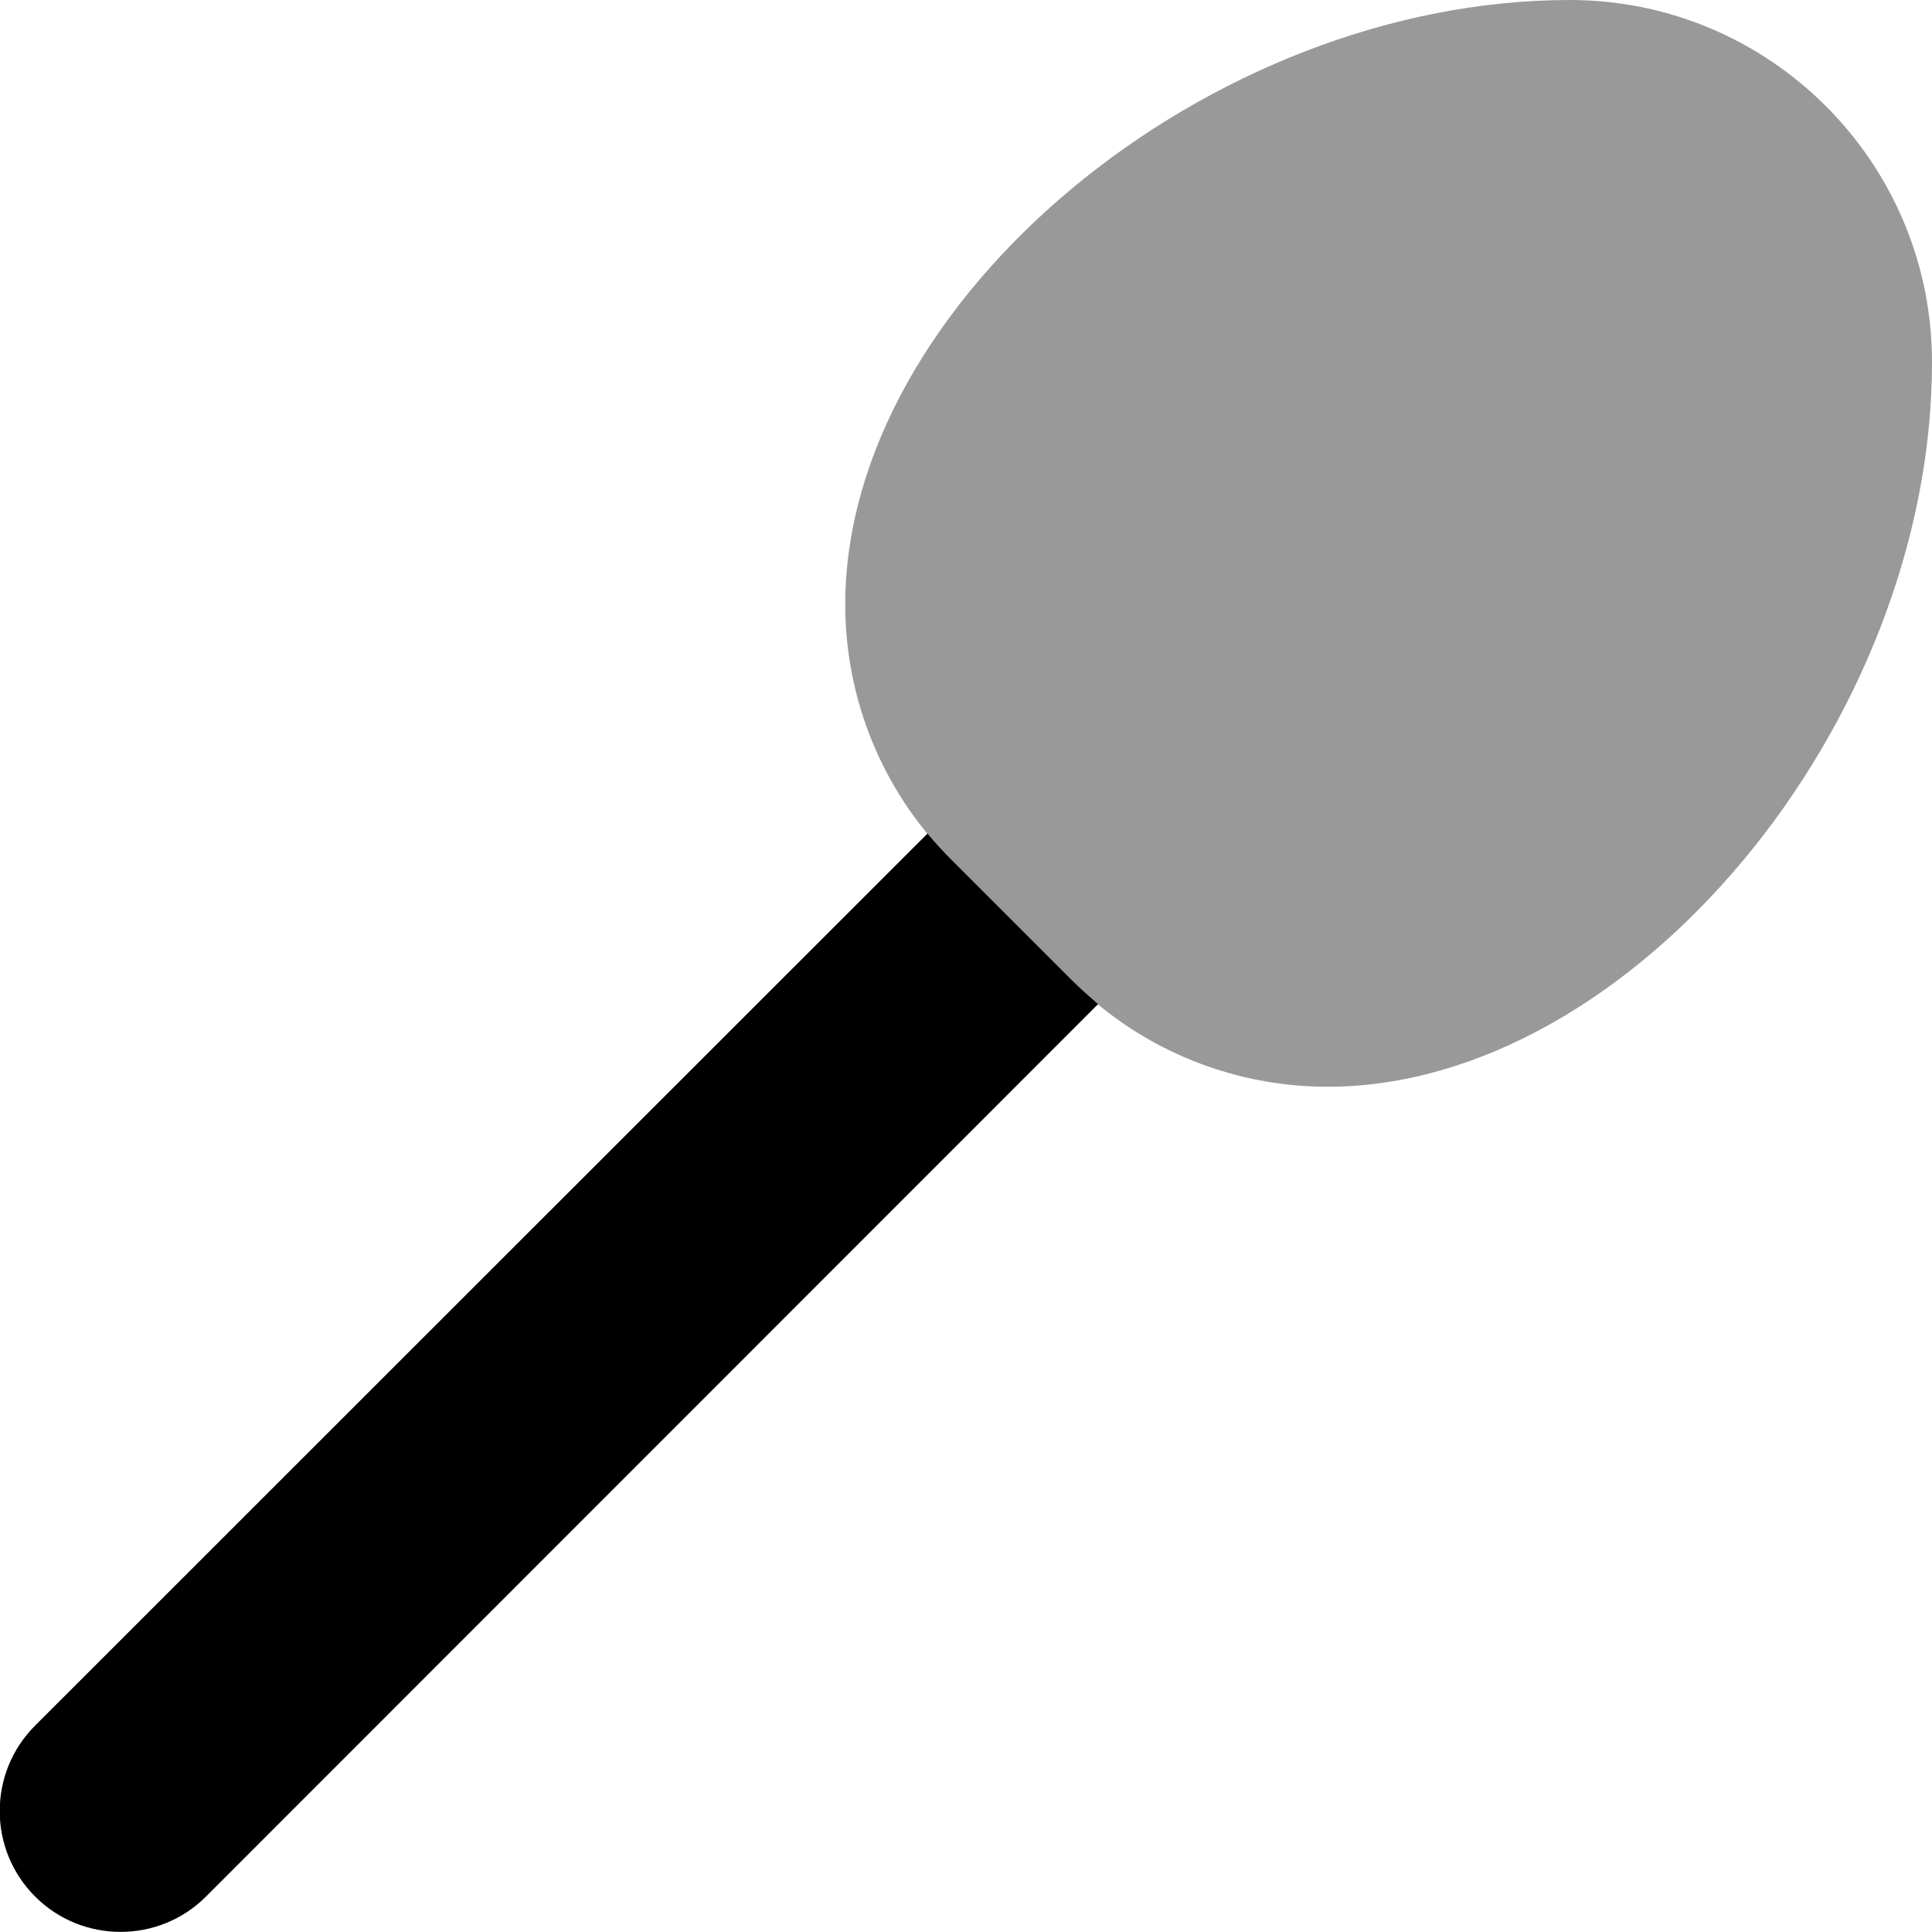
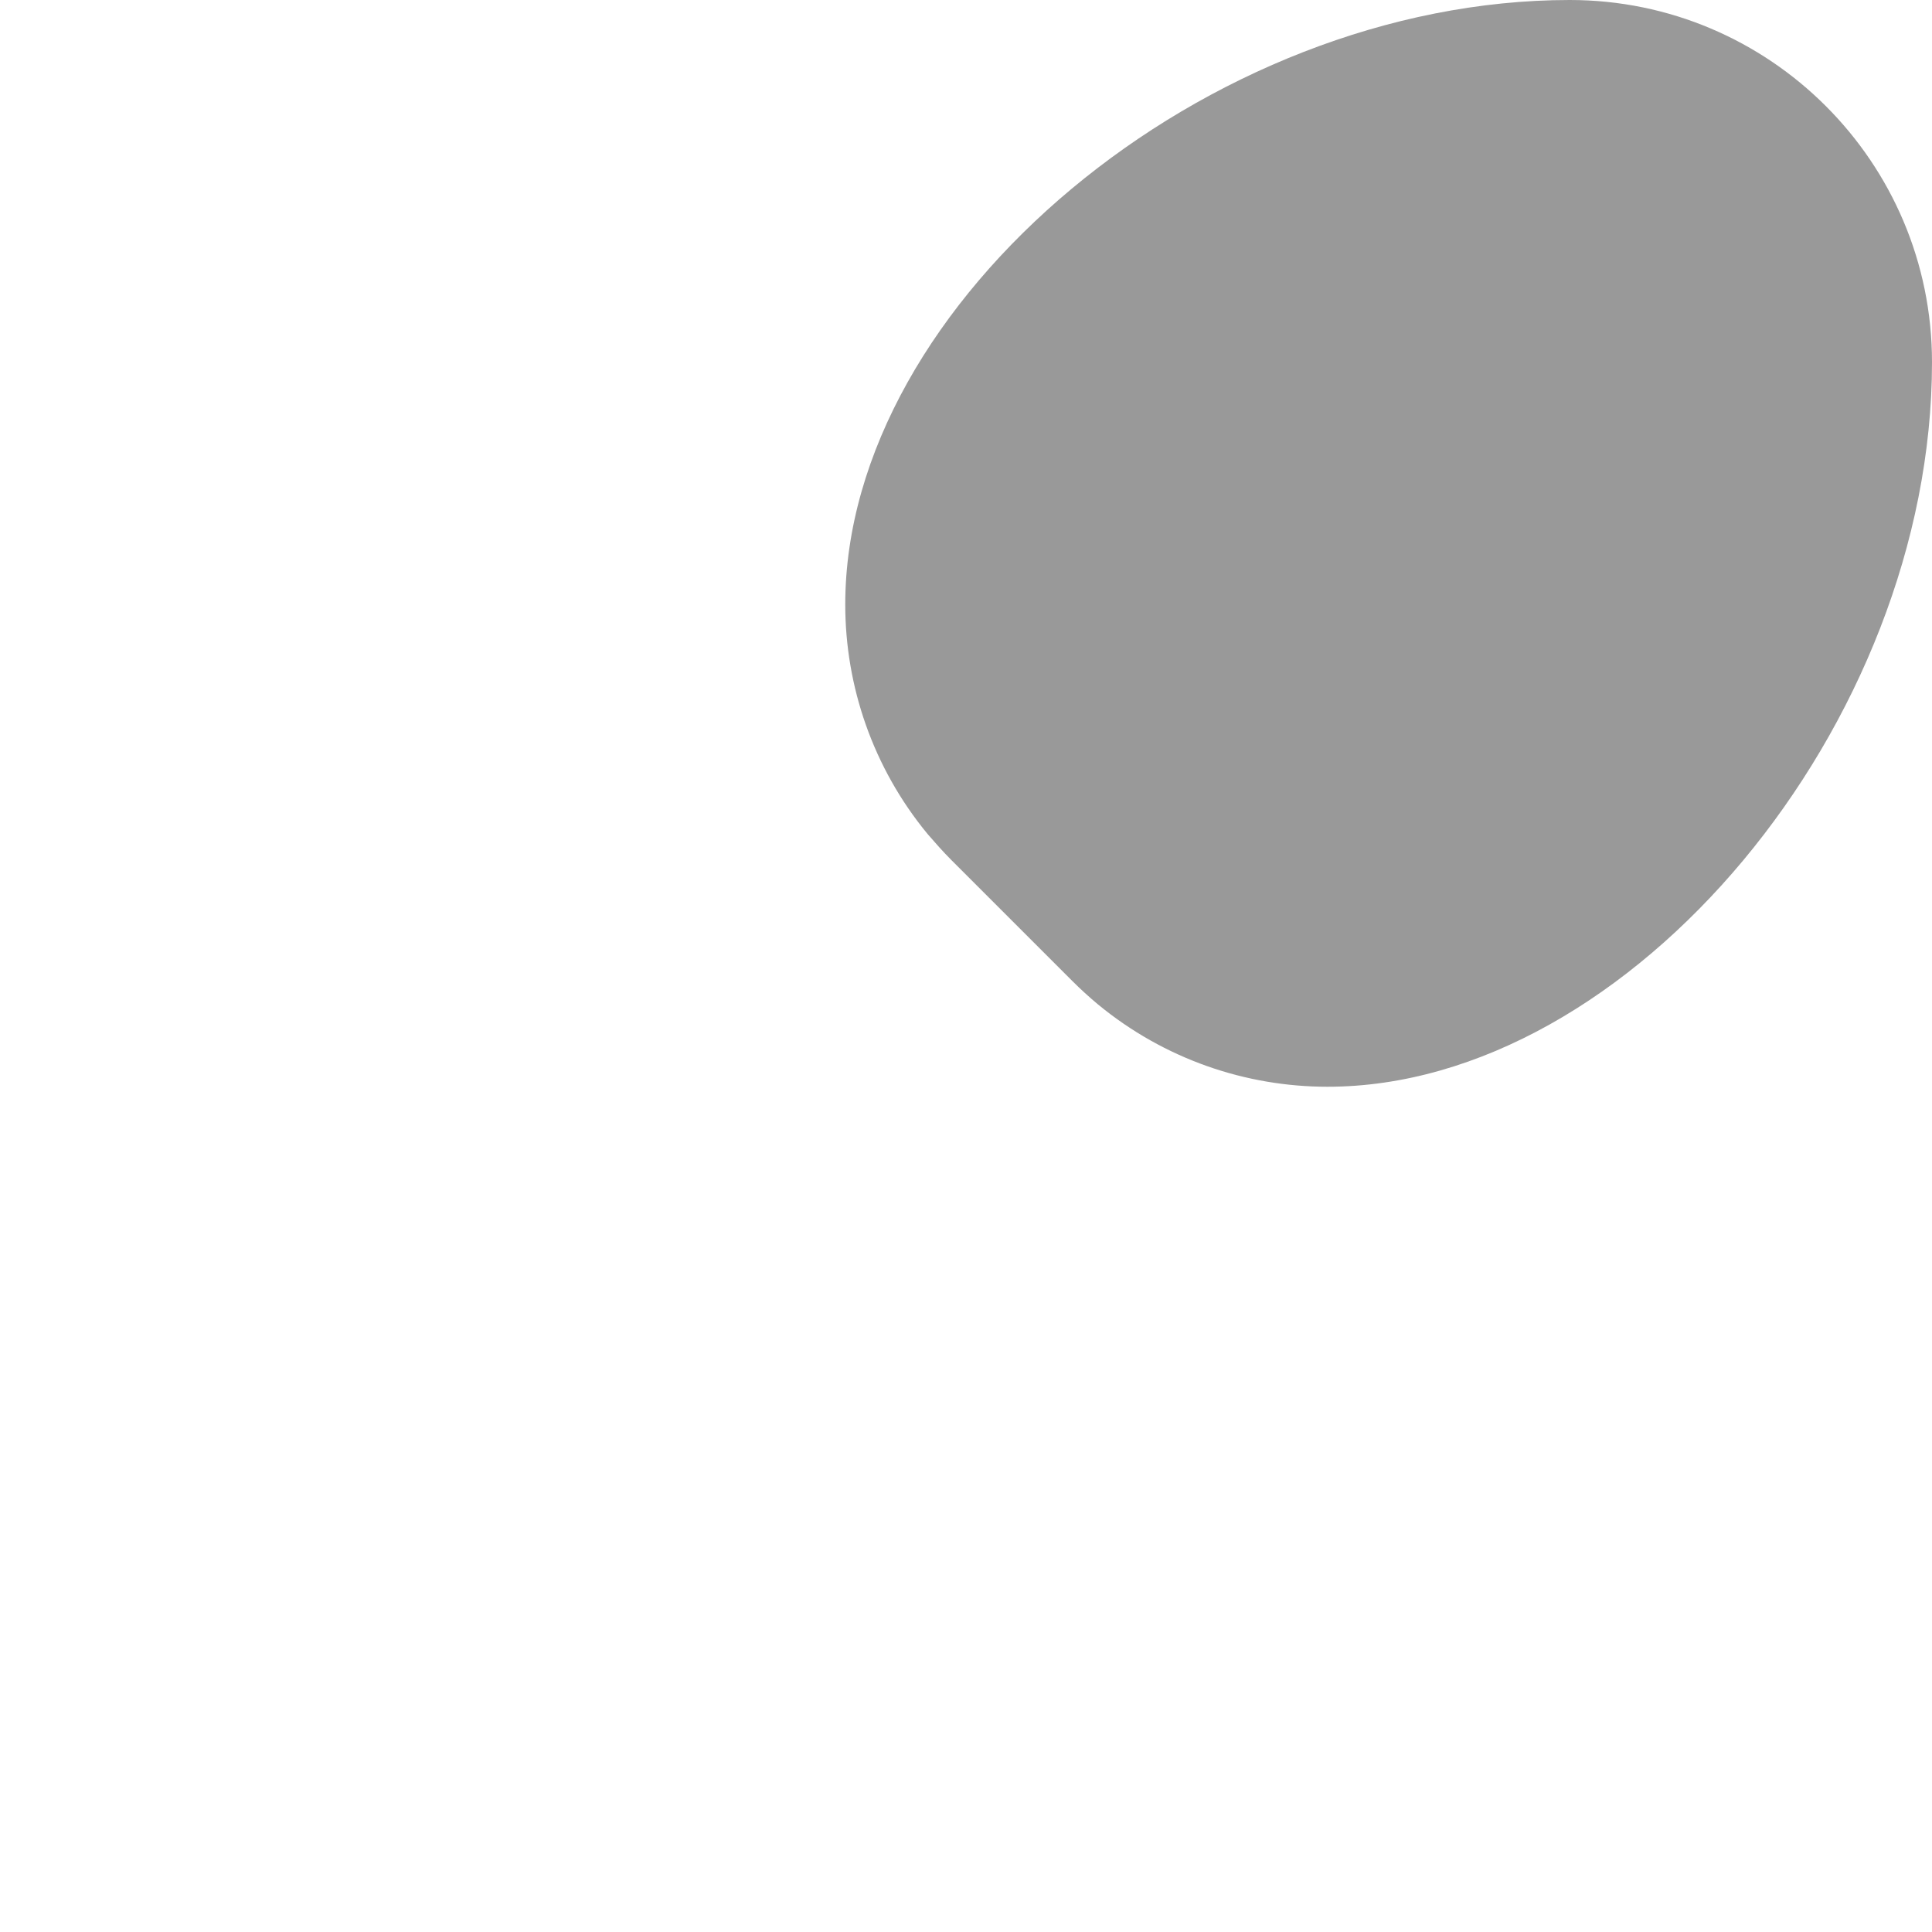
<svg xmlns="http://www.w3.org/2000/svg" viewBox="0 0 512 512">
-   <path opacity=".4" fill="currentColor" d="M224 160.2c0-80.2 96-160.2 192-160.2 53 0 96 43 96 96 0 96-80 192-160.2 192-21.6 0-43.2-7.3-60.8-21.8-2.4-2-4.7-4.1-6.9-6.3l-32-32c-2.2-2.2-4.3-4.6-6.3-6.9-14.5-17.6-21.8-39.2-21.8-60.8z" />
-   <path fill="currentColor" d="M245.8 220.9c2 2.4 4.1 4.7 6.3 6.9l32 32c2.2 2.2 4.6 4.3 6.9 6.3L54.6 502.6c-12.5 12.5-32.8 12.5-45.3 0s-12.5-32.8 0-45.3L245.8 220.9z" />
+   <path opacity=".4" fill="currentColor" d="M224 160.2c0-80.2 96-160.2 192-160.2 53 0 96 43 96 96 0 96-80 192-160.2 192-21.6 0-43.2-7.3-60.8-21.8-2.4-2-4.7-4.1-6.9-6.3l-32-32c-2.2-2.2-4.3-4.6-6.3-6.9-14.5-17.6-21.8-39.2-21.8-60.8" />
</svg>